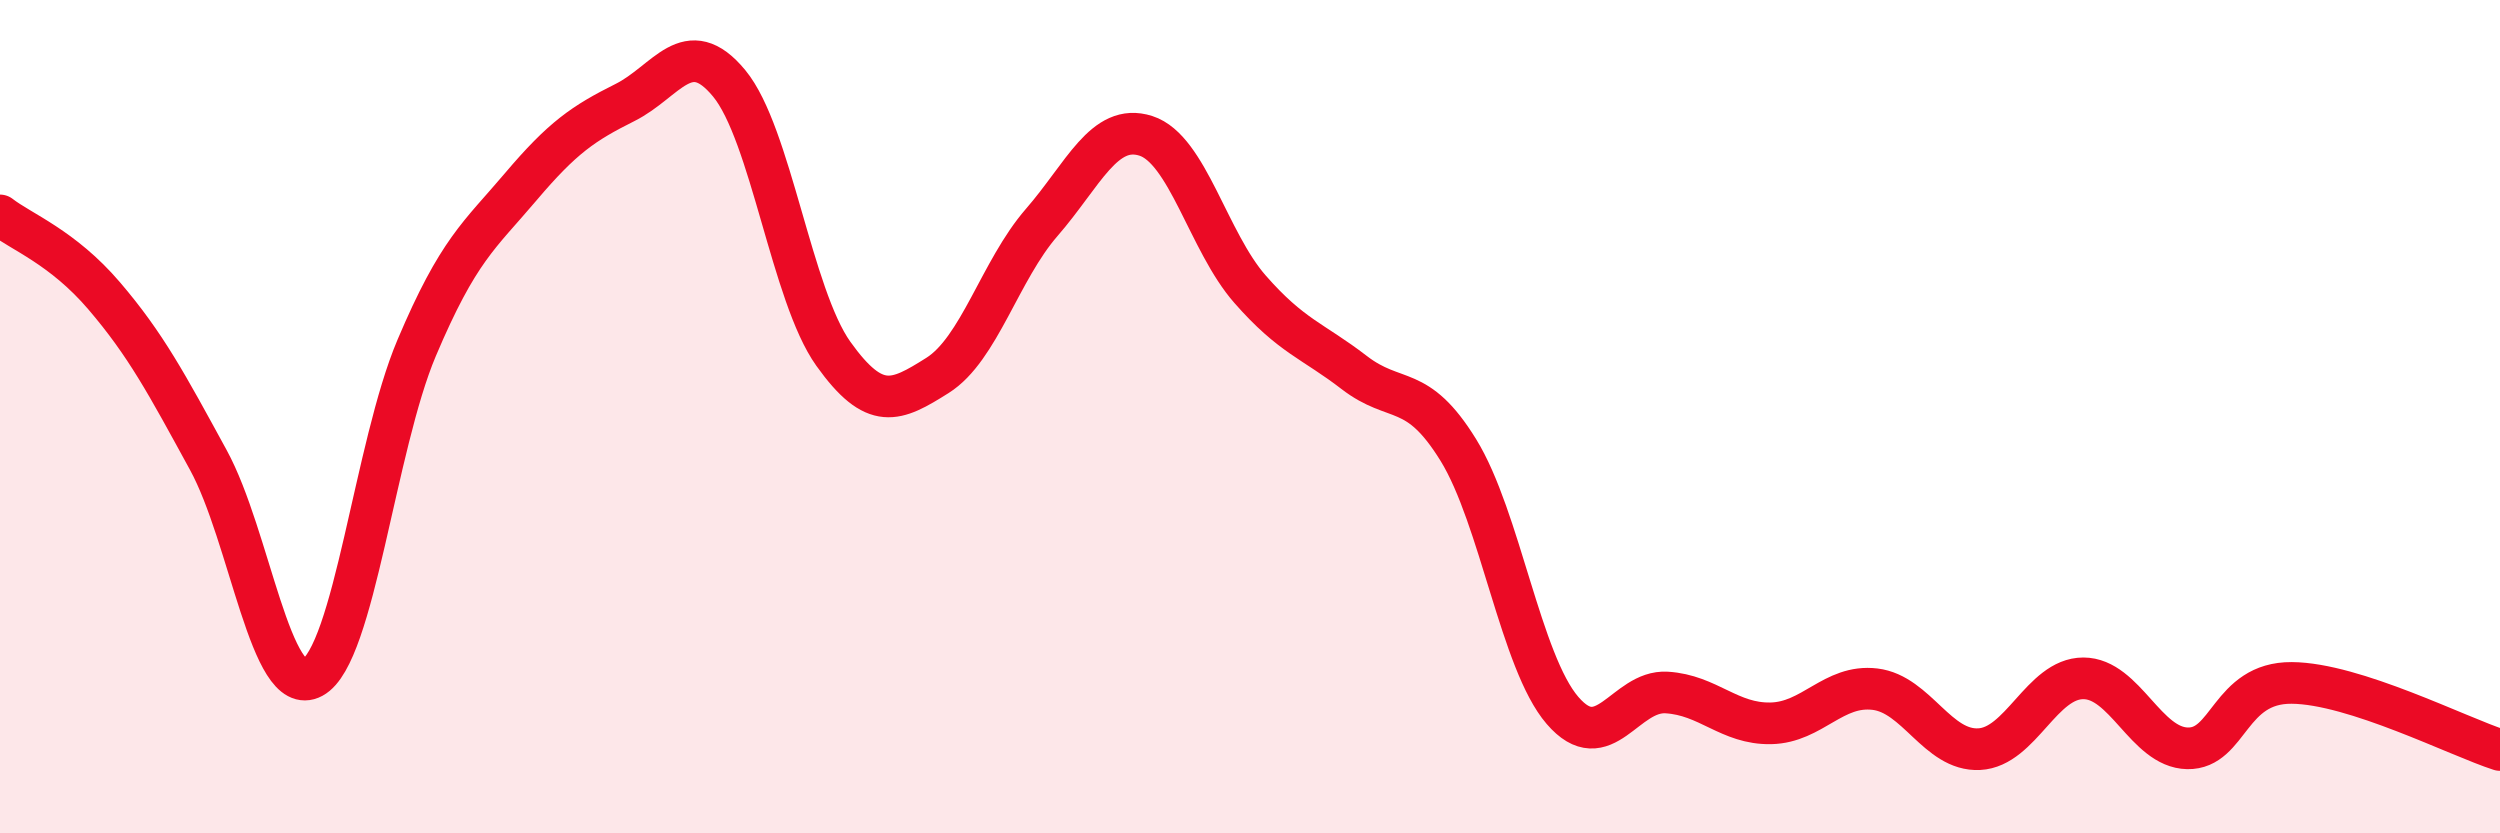
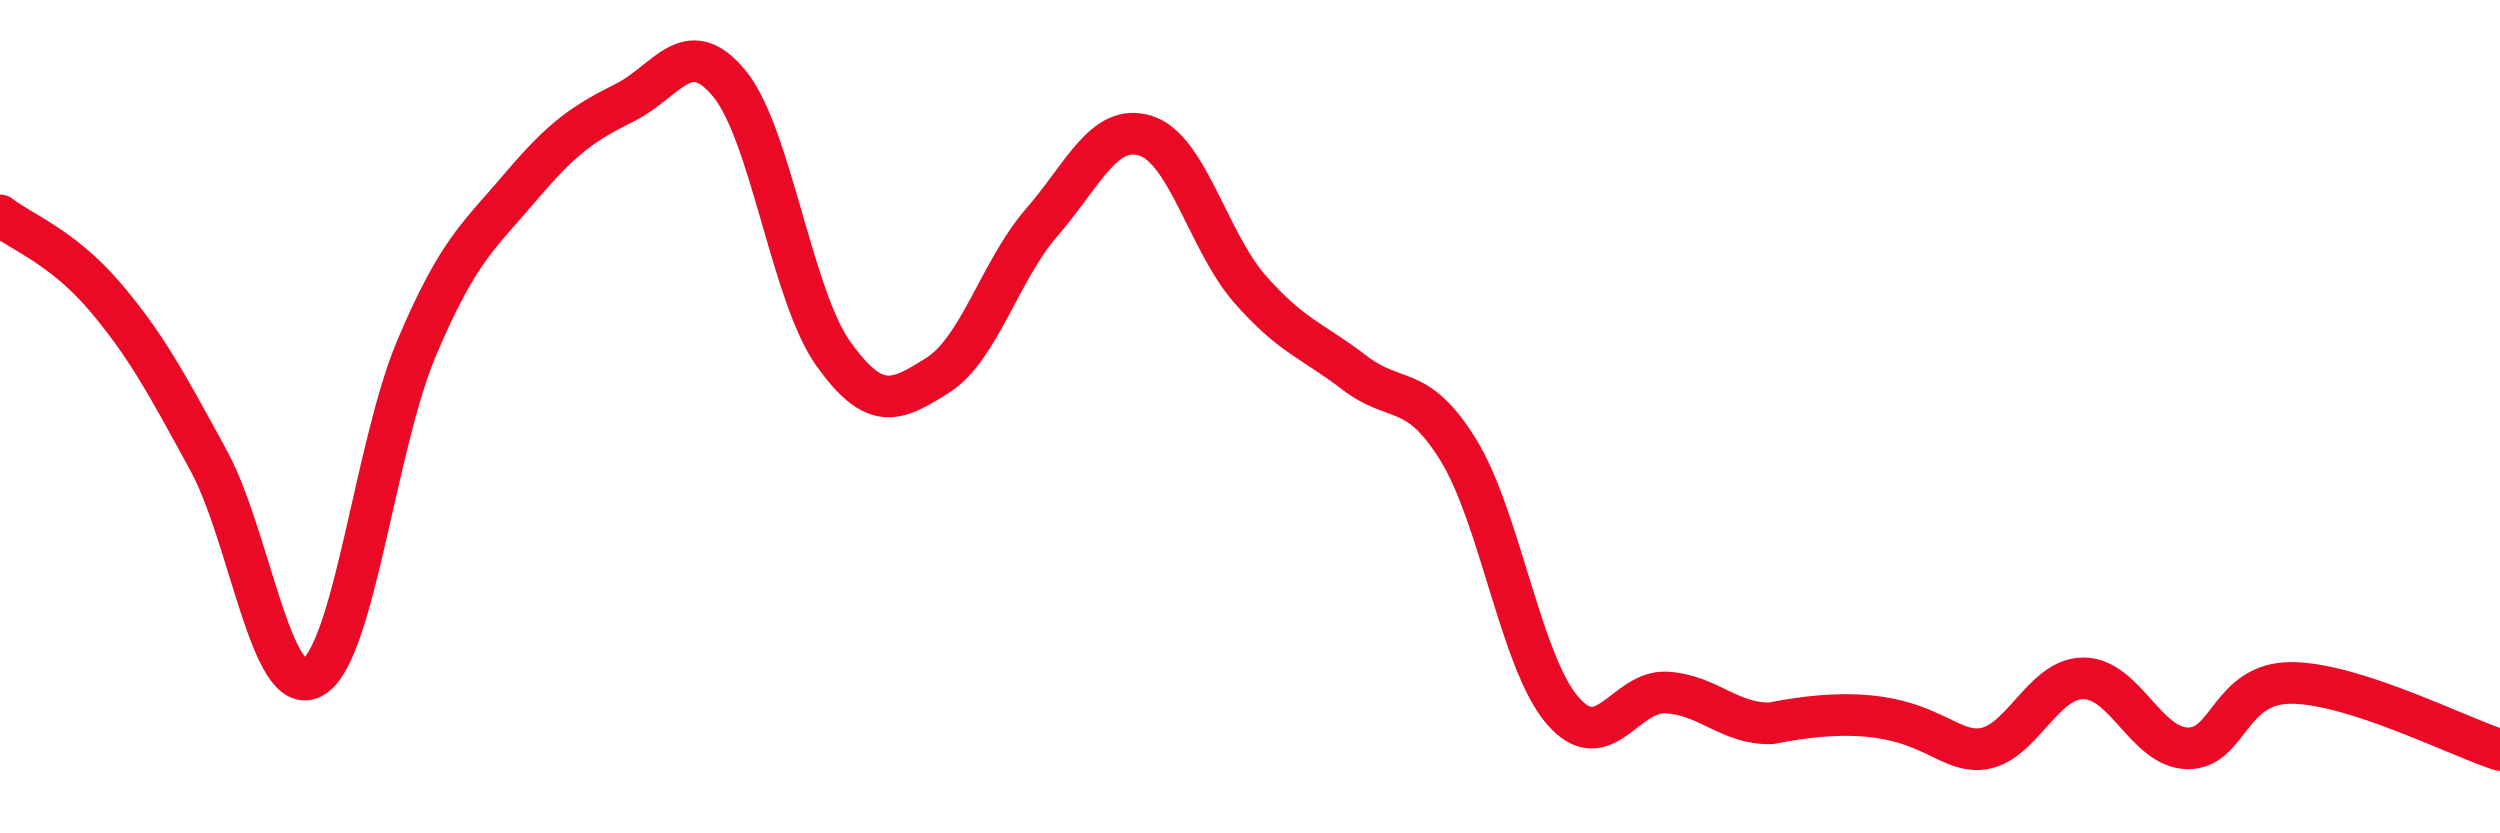
<svg xmlns="http://www.w3.org/2000/svg" width="60" height="20" viewBox="0 0 60 20">
-   <path d="M 0,5.17 C 0.5,5.56 1.5,5.93 2.5,7.1 C 3.5,8.27 4,9.21 5,11.04 C 6,12.87 6.5,16.8 7.5,16.26 C 8.5,15.72 9,10.71 10,8.35 C 11,5.99 11.5,5.66 12.5,4.48 C 13.5,3.3 14,2.96 15,2.46 C 16,1.96 16.5,0.79 17.5,2 C 18.5,3.21 19,7.09 20,8.49 C 21,9.89 21.5,9.64 22.5,9.01 C 23.5,8.38 24,6.49 25,5.34 C 26,4.19 26.5,2.94 27.5,3.26 C 28.5,3.58 29,5.8 30,6.94 C 31,8.08 31.5,8.17 32.5,8.94 C 33.5,9.71 34,9.18 35,10.8 C 36,12.42 36.5,15.89 37.5,17.05 C 38.5,18.21 39,16.56 40,16.62 C 41,16.68 41.5,17.38 42.5,17.36 C 43.5,17.34 44,16.42 45,16.54 C 46,16.66 46.5,18.03 47.5,17.98 C 48.5,17.93 49,16.28 50,16.28 C 51,16.28 51.5,17.94 52.5,17.96 C 53.5,17.98 53.5,16.38 55,16.39 C 56.5,16.4 59,17.68 60,18L60 20L0 20Z" fill="#EB0A25" opacity="0.1" stroke-linecap="round" stroke-linejoin="round" />
-   <path d="M 0,5.17 C 0.5,5.56 1.5,5.93 2.5,7.1 C 3.5,8.27 4,9.21 5,11.04 C 6,12.87 6.5,16.8 7.5,16.26 C 8.5,15.72 9,10.71 10,8.35 C 11,5.99 11.5,5.66 12.5,4.48 C 13.5,3.3 14,2.96 15,2.46 C 16,1.96 16.5,0.79 17.5,2 C 18.5,3.21 19,7.09 20,8.49 C 21,9.89 21.5,9.64 22.5,9.01 C 23.5,8.38 24,6.49 25,5.34 C 26,4.19 26.5,2.94 27.5,3.26 C 28.5,3.58 29,5.8 30,6.94 C 31,8.08 31.5,8.17 32.5,8.94 C 33.5,9.71 34,9.18 35,10.8 C 36,12.42 36.5,15.89 37.5,17.05 C 38.5,18.21 39,16.56 40,16.62 C 41,16.68 41.5,17.38 42.5,17.36 C 43.5,17.34 44,16.42 45,16.54 C 46,16.66 46.5,18.03 47.5,17.98 C 48.5,17.93 49,16.28 50,16.28 C 51,16.28 51.5,17.94 52.5,17.96 C 53.5,17.98 53.5,16.38 55,16.39 C 56.5,16.4 59,17.68 60,18" stroke="#EB0A25" stroke-width="1" fill="none" stroke-linecap="round" stroke-linejoin="round" />
+   <path d="M 0,5.17 C 0.5,5.56 1.5,5.93 2.5,7.1 C 3.5,8.27 4,9.21 5,11.04 C 6,12.87 6.5,16.8 7.5,16.26 C 8.5,15.72 9,10.71 10,8.35 C 11,5.99 11.5,5.66 12.5,4.48 C 13.5,3.3 14,2.96 15,2.46 C 16,1.96 16.5,0.79 17.5,2 C 18.5,3.21 19,7.09 20,8.49 C 21,9.89 21.5,9.64 22.5,9.01 C 23.5,8.38 24,6.49 25,5.34 C 26,4.19 26.5,2.94 27.5,3.26 C 28.5,3.58 29,5.8 30,6.94 C 31,8.08 31.5,8.17 32.5,8.94 C 33.5,9.71 34,9.18 35,10.8 C 36,12.42 36.5,15.89 37.5,17.05 C 38.5,18.21 39,16.56 40,16.62 C 41,16.68 41.5,17.38 42.5,17.36 C 46,16.66 46.5,18.03 47.5,17.98 C 48.5,17.93 49,16.28 50,16.28 C 51,16.28 51.5,17.94 52.5,17.96 C 53.5,17.98 53.5,16.38 55,16.39 C 56.5,16.4 59,17.68 60,18" stroke="#EB0A25" stroke-width="1" fill="none" stroke-linecap="round" stroke-linejoin="round" />
</svg>